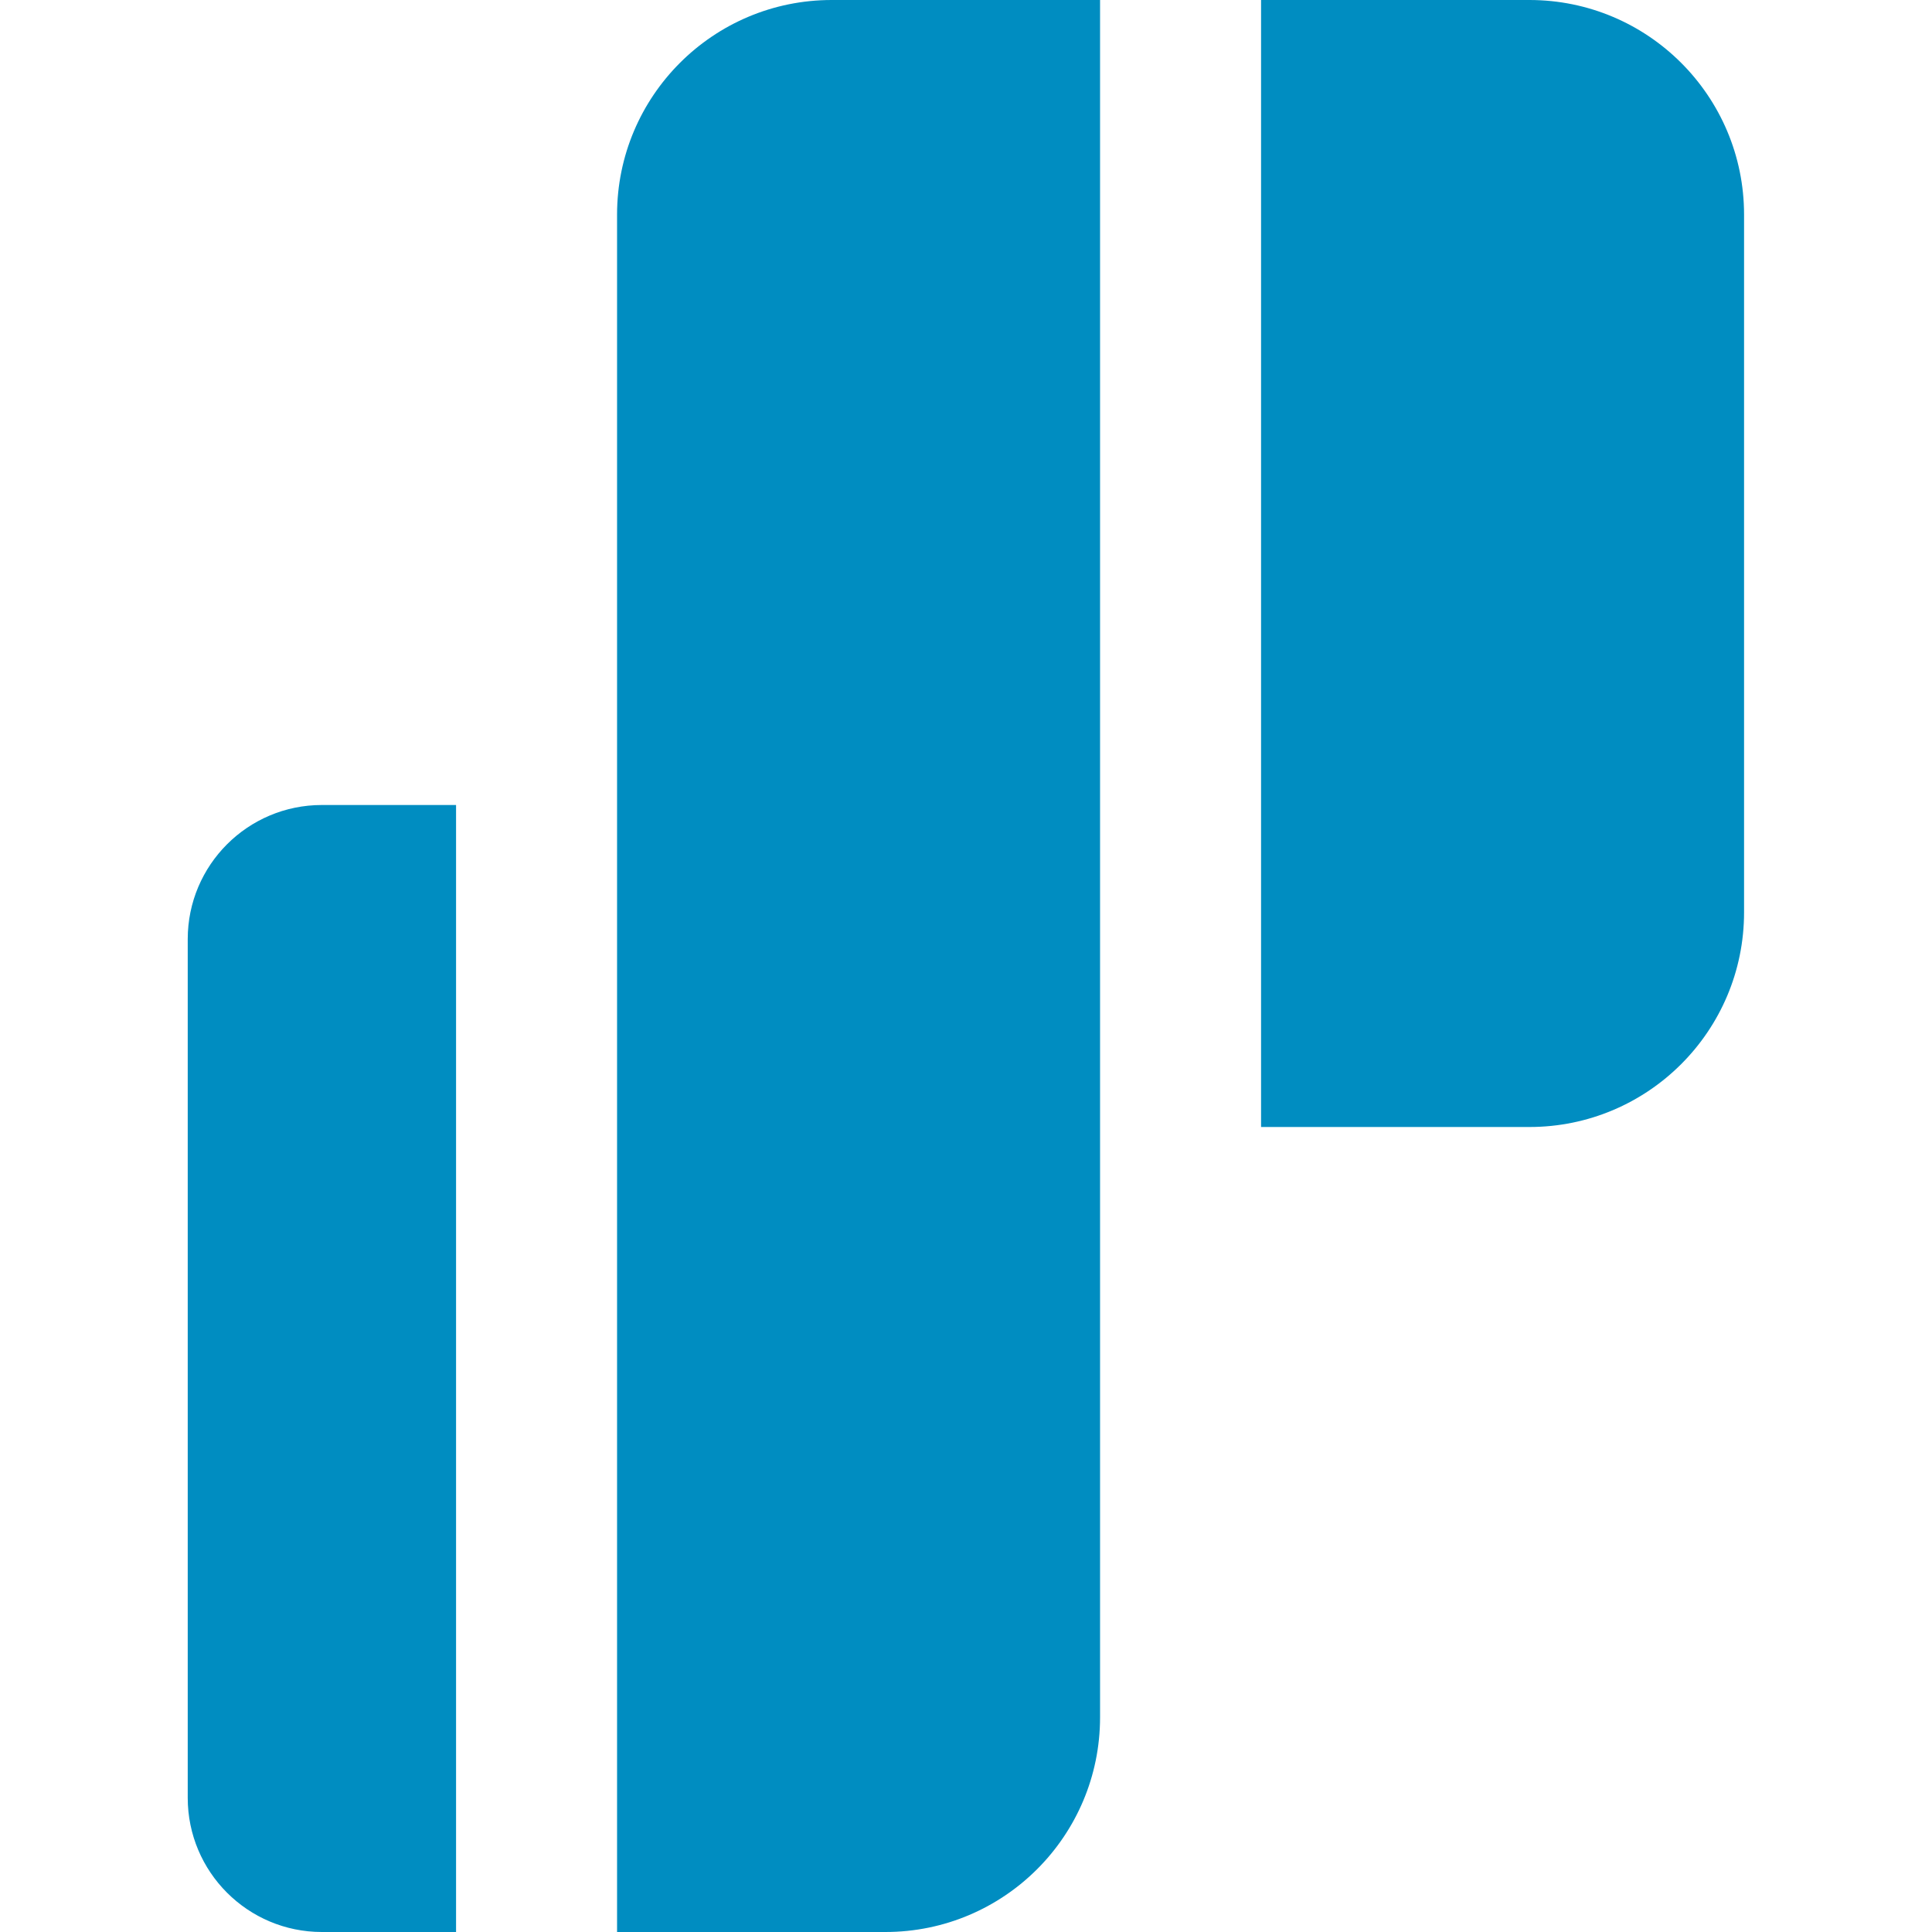
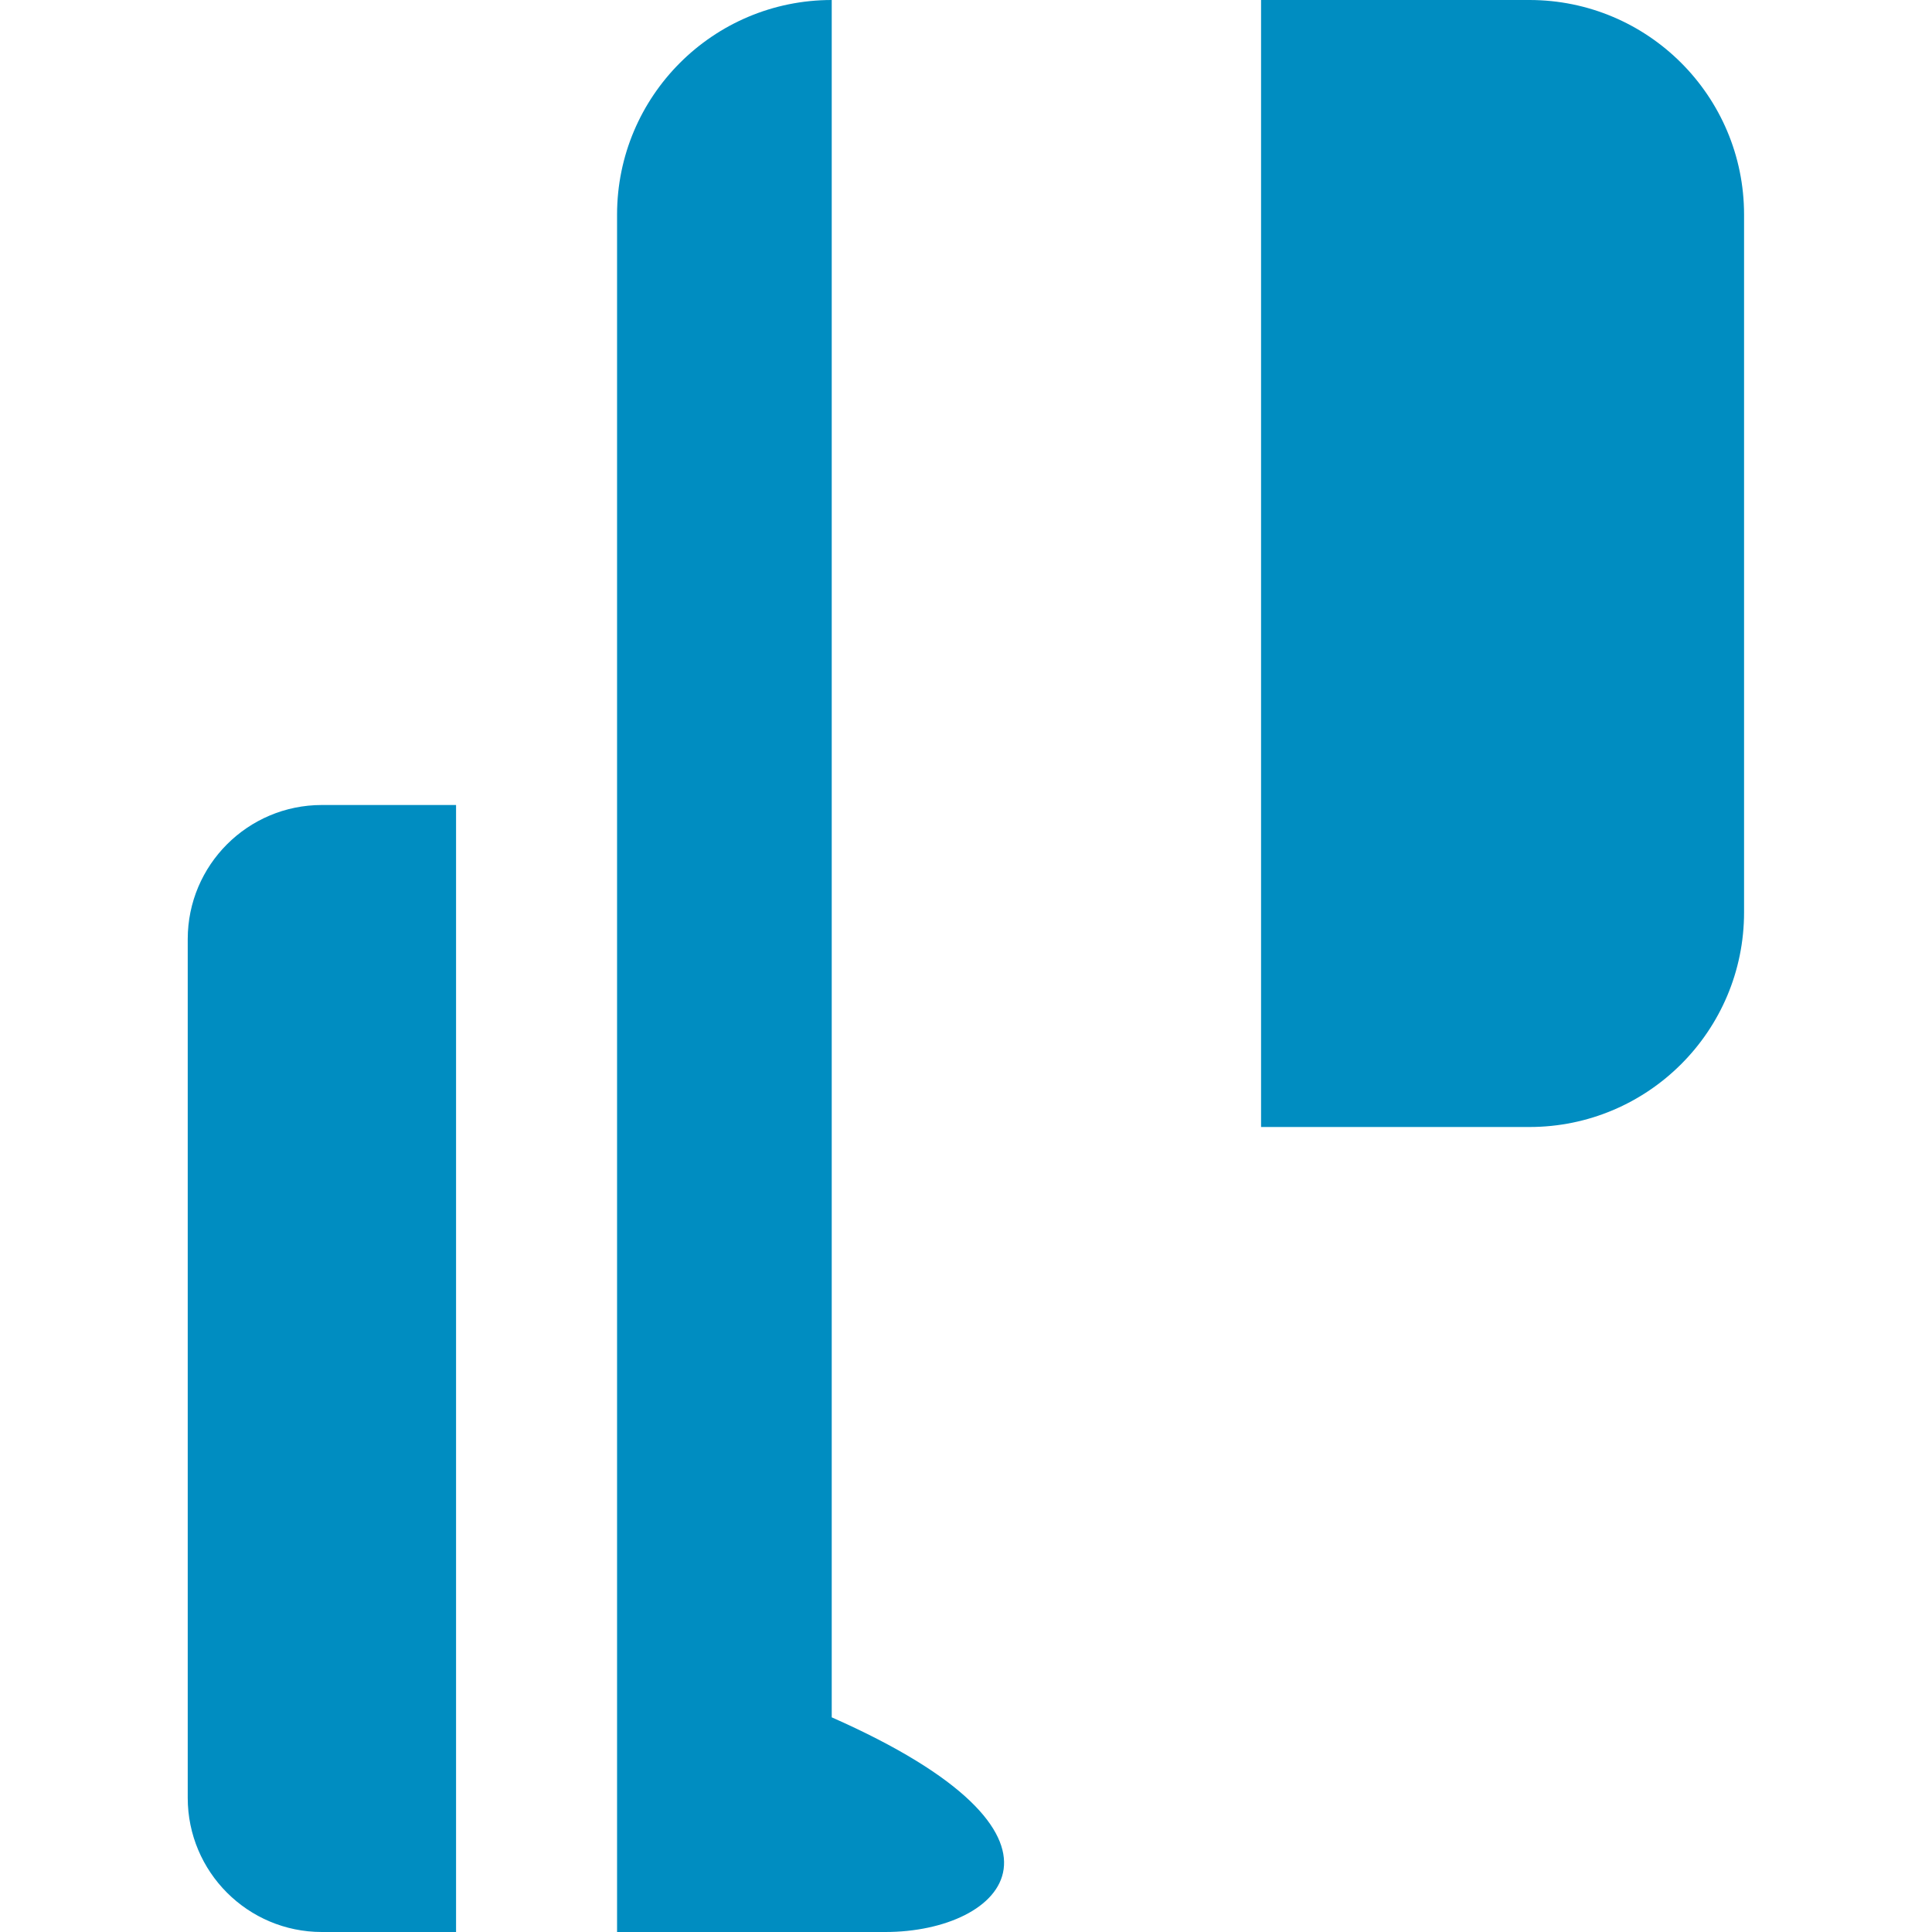
<svg xmlns="http://www.w3.org/2000/svg" width="2048" height="2048" viewBox="0 0 2048 2048" fill="none">
-   <rect width="2048" height="2048" fill="white" />
-   <path fill-rule="evenodd" clip-rule="evenodd" d="M341.222 853.333H483.444V2048H341.222C262.675 2048 199 1984.32 199 1905.78V995.556C199 917.008 262.675 853.333 341.222 853.333ZM881.667 0H1166.11V1820.44C1166.11 1946.12 1064.23 2048 938.556 2048H654.111V227.556C654.111 101.88 755.991 0 881.667 0ZM1336.78 0H1621.22C1746.9 0 1848.78 101.88 1848.78 227.556V967.111C1848.78 1092.79 1746.9 1194.67 1621.22 1194.67H1336.78V0Z" fill="#008DC1" />
+   <path fill-rule="evenodd" clip-rule="evenodd" d="M341.222 853.333H483.444V2048H341.222C262.675 2048 199 1984.32 199 1905.78V995.556C199 917.008 262.675 853.333 341.222 853.333ZM881.667 0V1820.44C1166.11 1946.12 1064.23 2048 938.556 2048H654.111V227.556C654.111 101.88 755.991 0 881.667 0ZM1336.78 0H1621.22C1746.9 0 1848.78 101.88 1848.78 227.556V967.111C1848.78 1092.79 1746.9 1194.67 1621.22 1194.67H1336.78V0Z" fill="#008DC1" />
</svg>